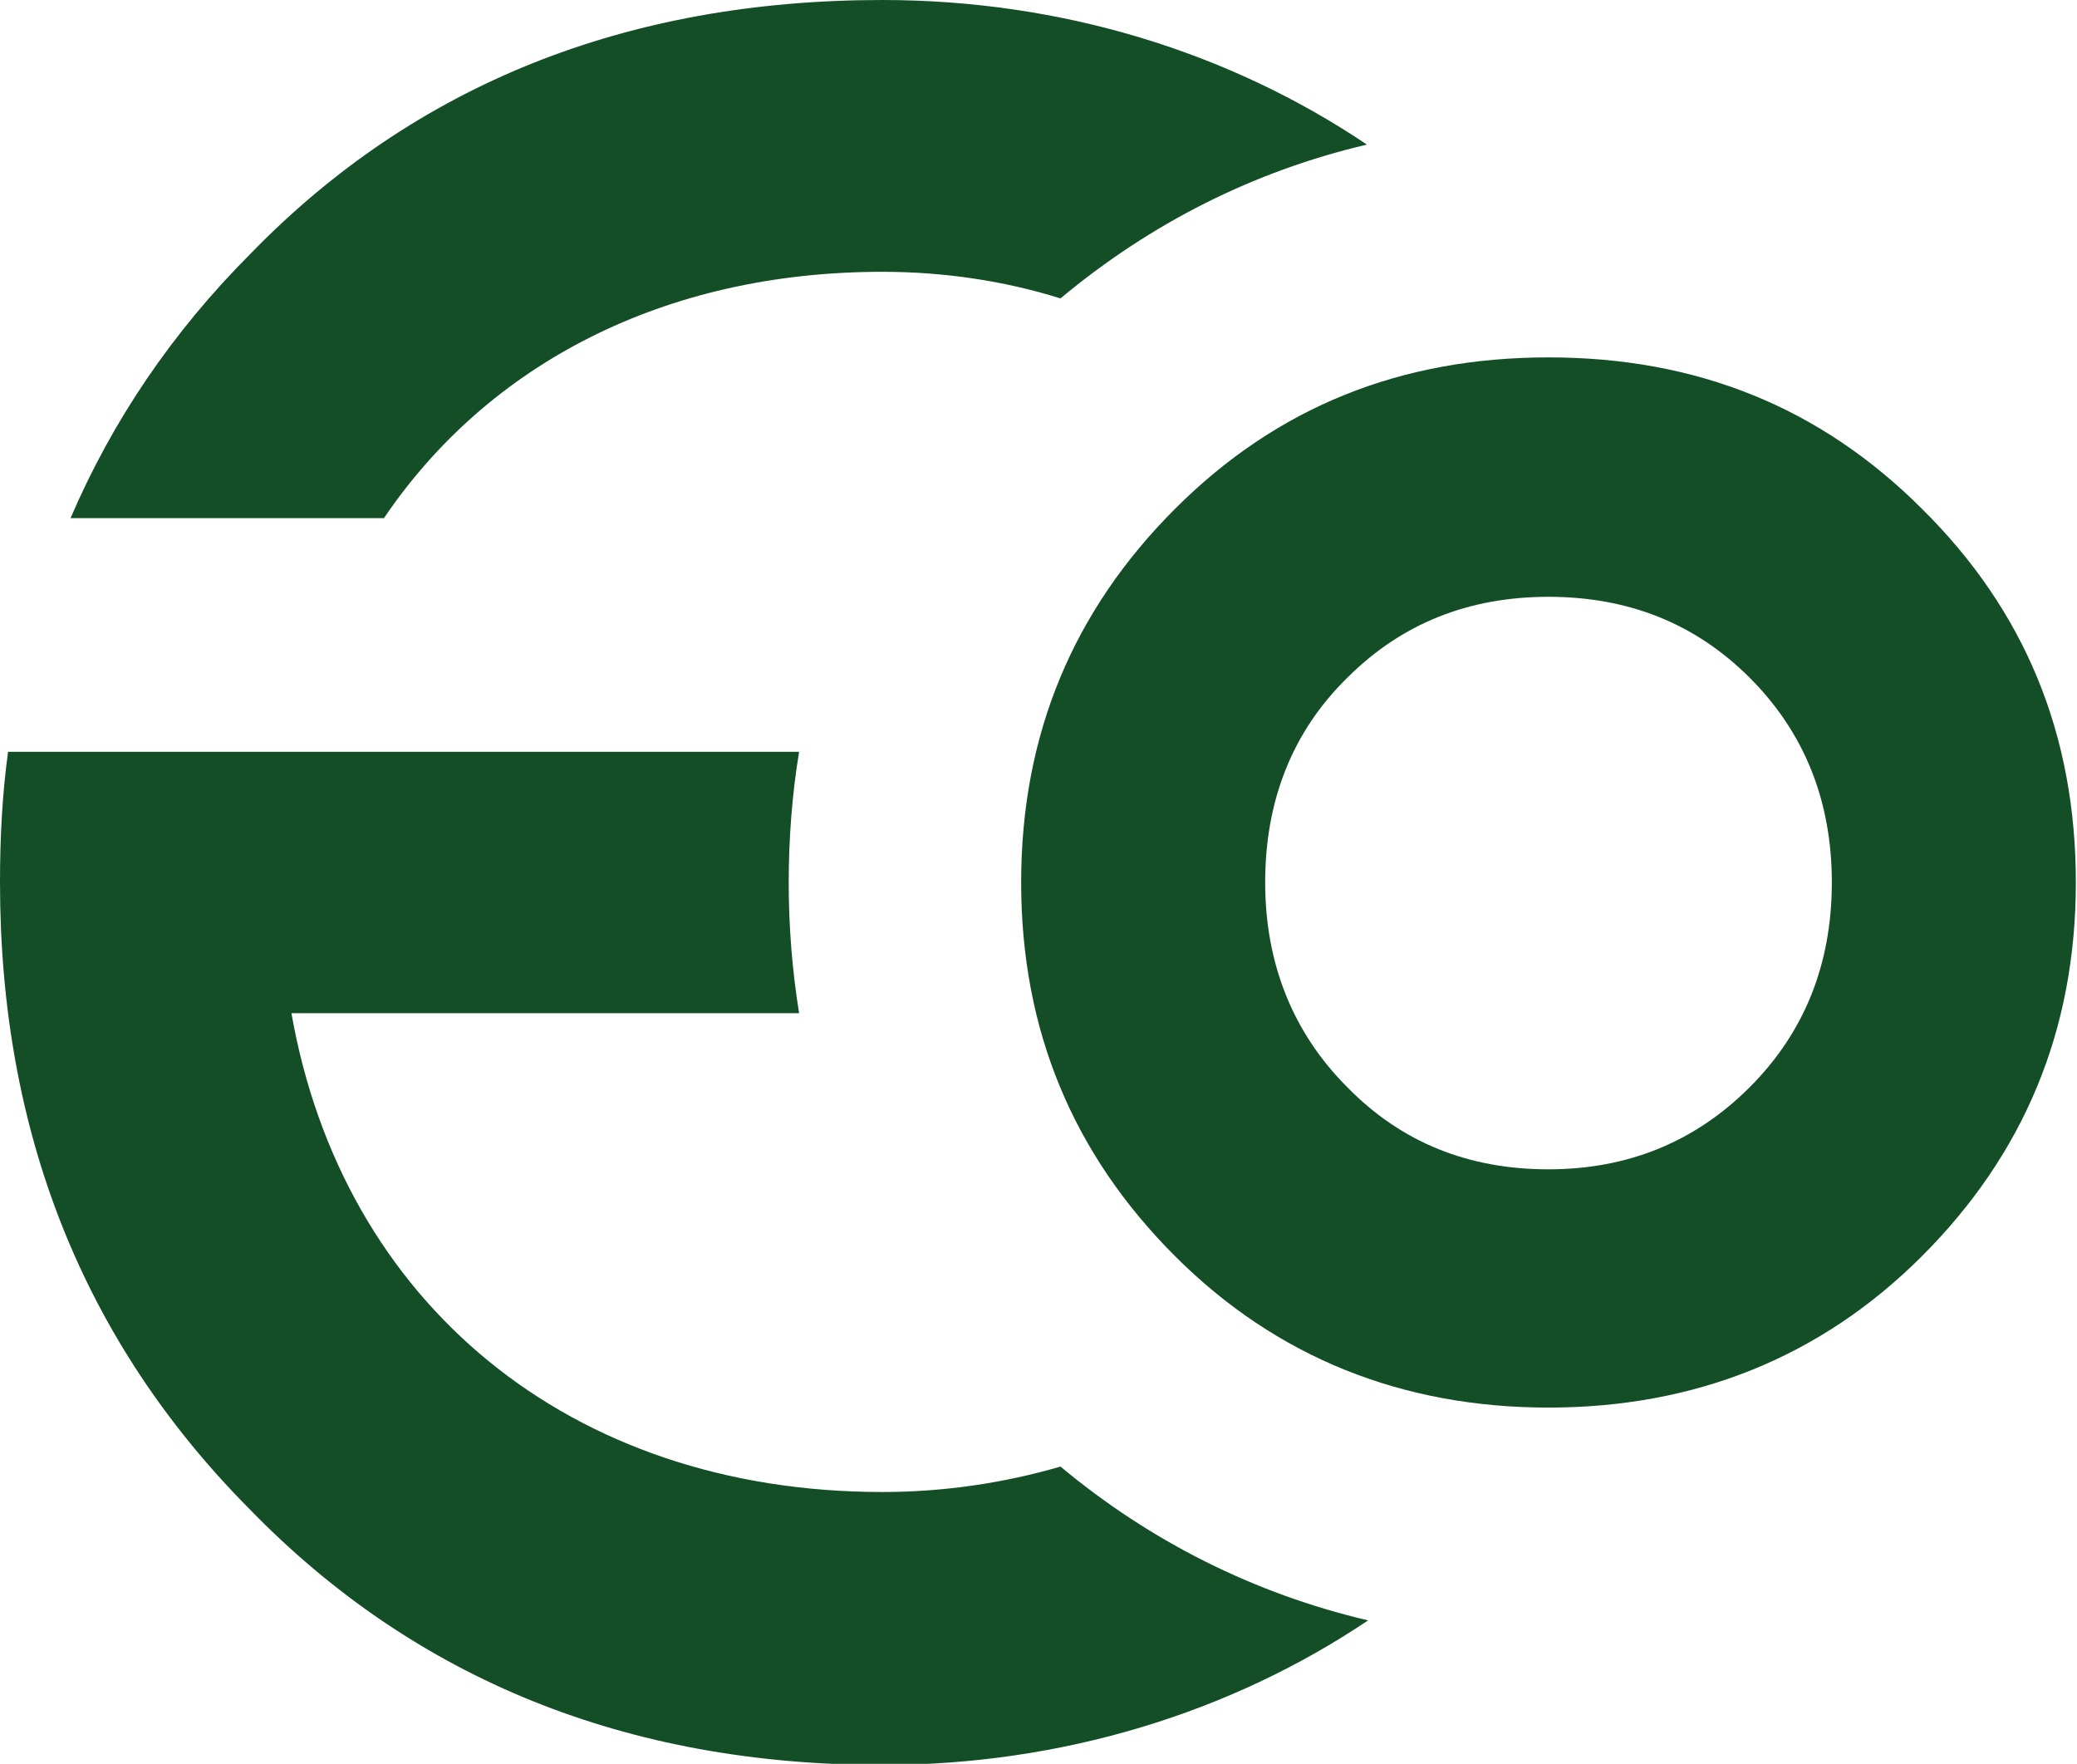
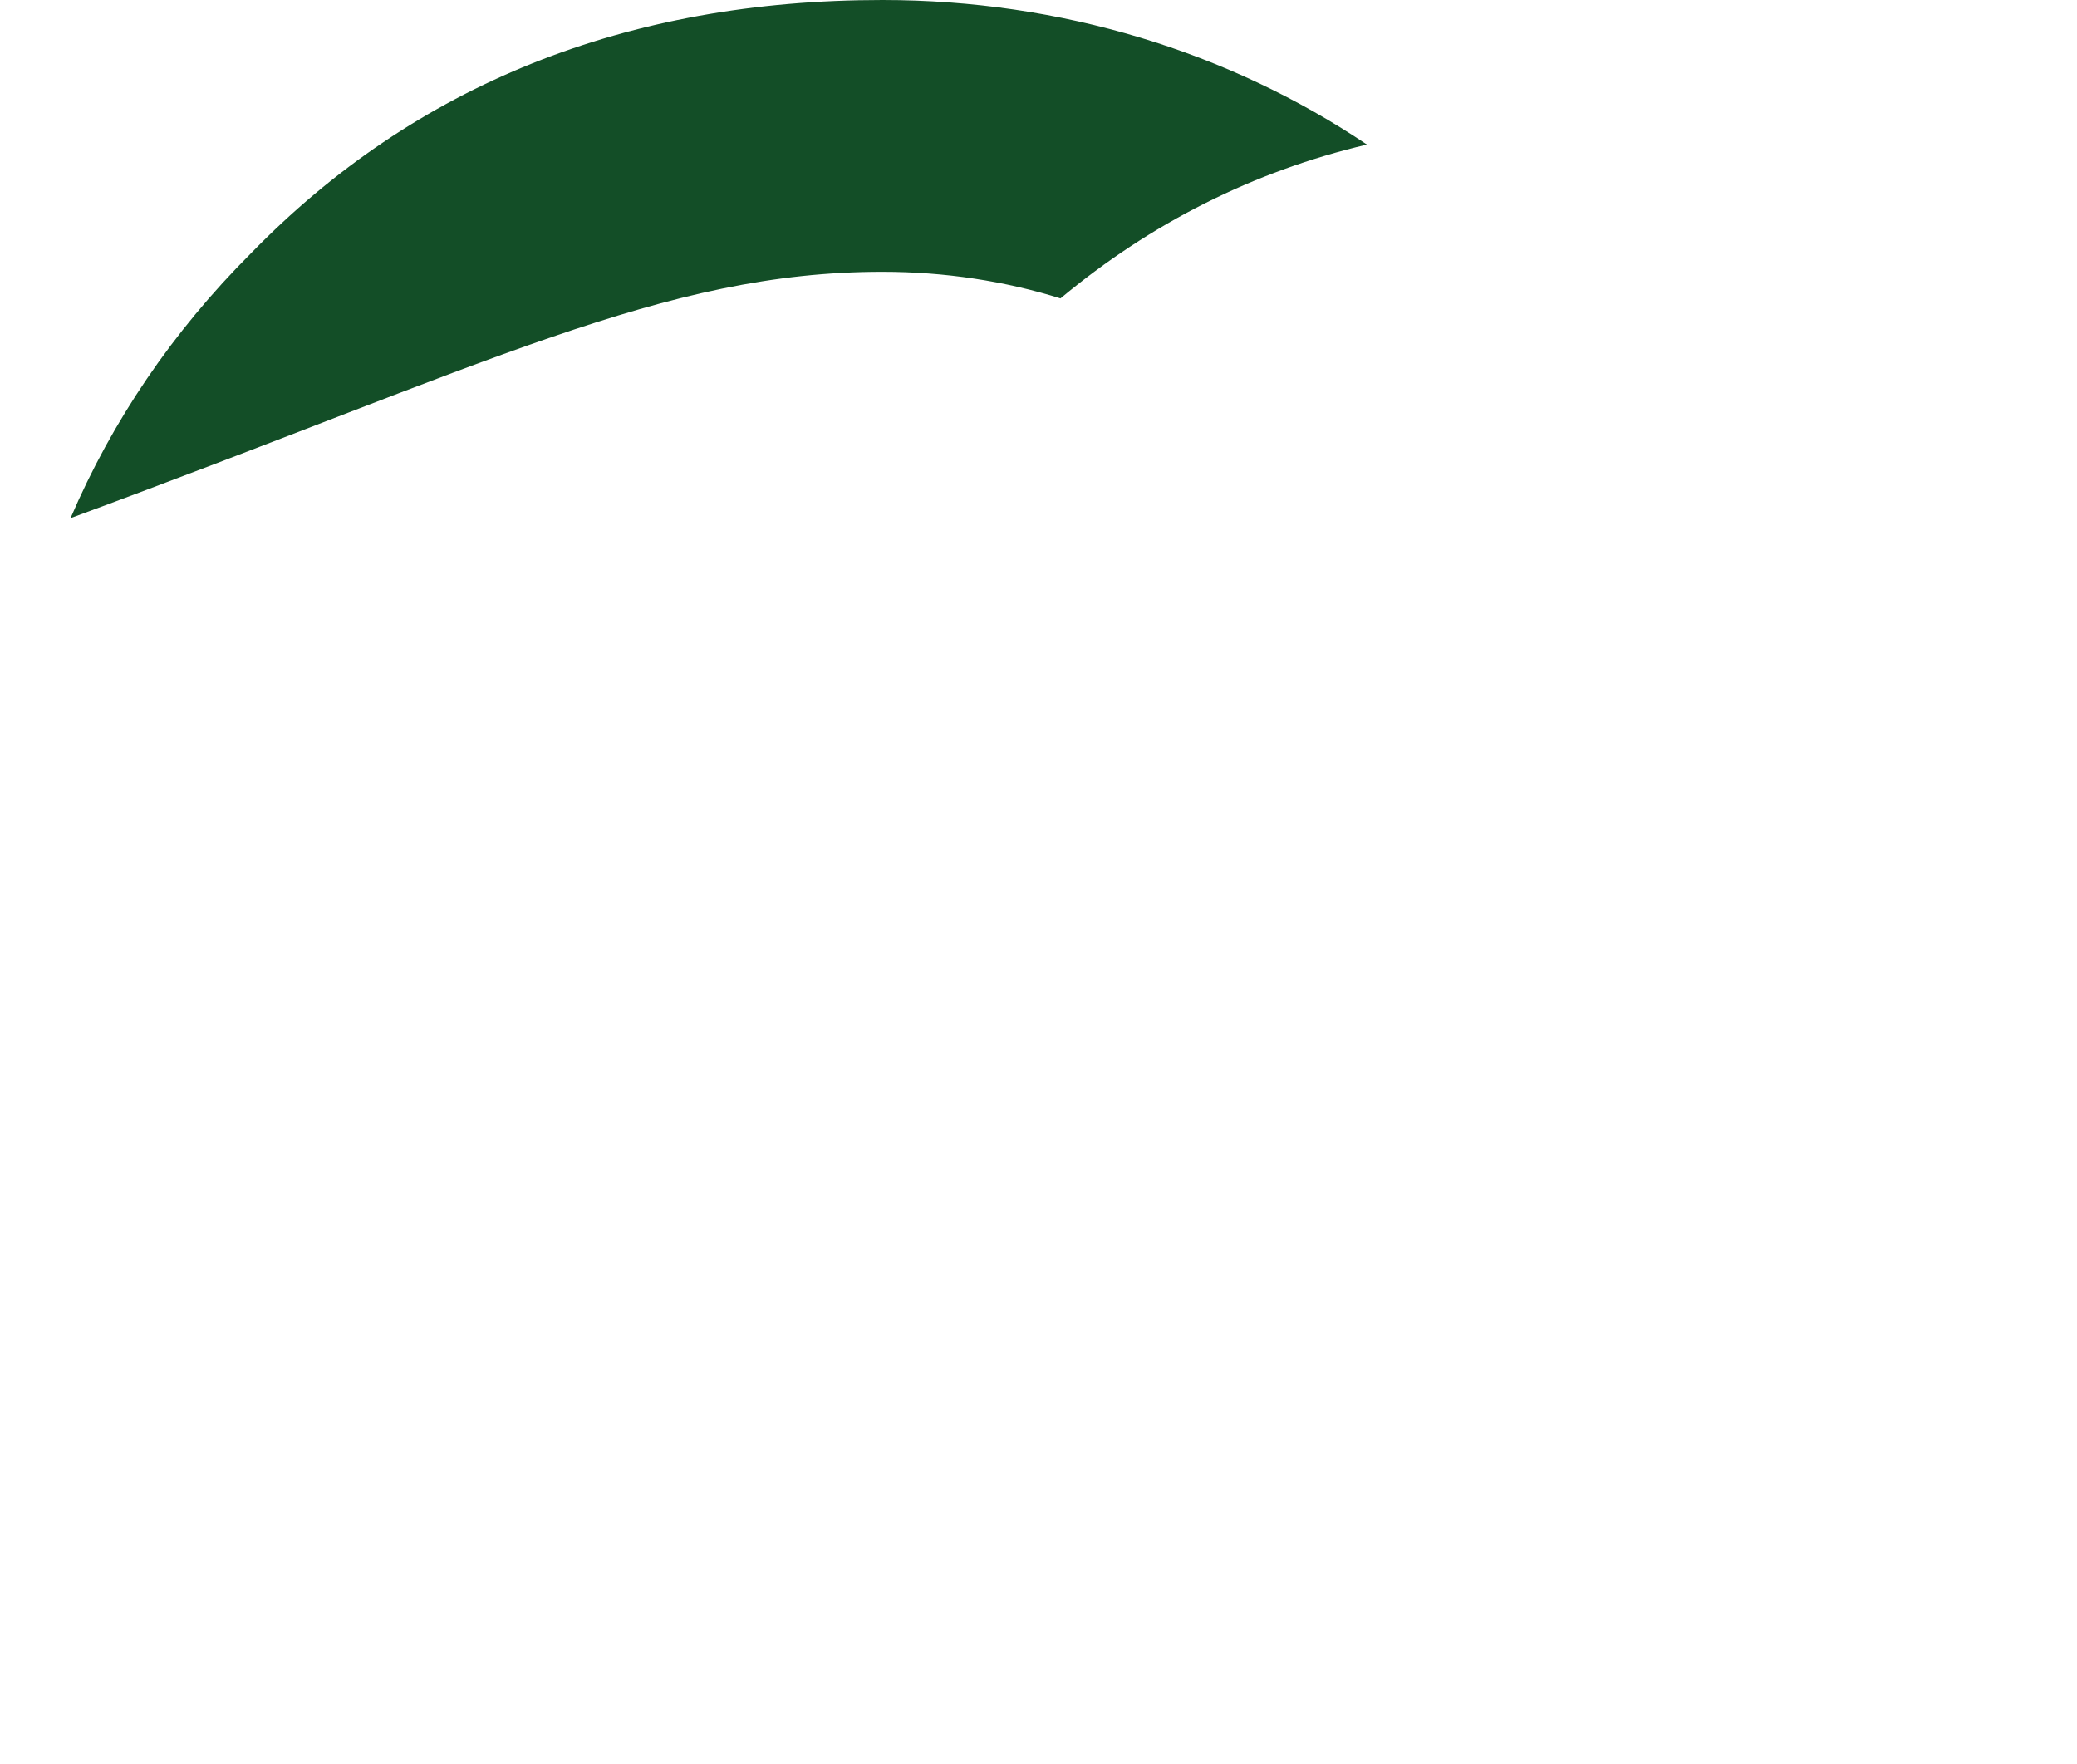
<svg xmlns="http://www.w3.org/2000/svg" id="Calque_1" x="0px" y="0px" viewBox="0 0 179.6 152.5" style="enable-background:new 0 0 179.6 152.5;" xml:space="preserve">
  <style type="text/css">	.st0{fill:#134E27;}</style>
  <g>
-     <path class="st0" d="M76.3,23.5c5.4,0,10.6,0.8,15.4,2.3c7.8-6.5,16.7-11,26.5-13.3C106.3,4.5,91.8,0,76.3,0  C54.2,0,35.9,7.3,21.7,21.9C14.9,28.7,9.7,36.4,6.1,44.8h27.1C42.2,31.5,57.4,23.5,76.3,23.5L76.3,23.5z" />
-     <path class="st0" d="M76.3,129c-27.1,0-46.7-16.4-51.1-41.4h43.9c-0.6-3.7-0.9-7.5-0.9-11.3s0.3-7.7,0.9-11.3H25.2H0.7  C0.2,68.6,0,72.4,0,76.3c0,21.6,7.2,39.7,21.6,54.2c14.3,14.7,32.6,22.1,54.7,22.1c15.5,0,30.1-4.5,42-12.5  c-9.8-2.3-18.8-6.8-26.6-13.3C86.9,128.2,81.7,129,76.3,129L76.3,129z" />
-     <path class="st0" d="M166.2,44c-8.8-8.8-19.5-13.1-32.3-13.1s-23.5,4.3-32.3,13.1c-8.8,8.8-13.3,19.5-13.3,32.3s4.5,23.5,13.3,32.3  c8.8,8.8,19.7,13.1,32.3,13.1s23.5-4.3,32.3-13.1c8.8-8.8,13.3-19.5,13.3-32.3S175.1,52.8,166.2,44z M151.3,94  c-4.7,4.7-10.5,7.1-17.4,7.1s-12.7-2.3-17.4-7.1c-4.7-4.7-7.1-10.7-7.1-17.7s2.3-13,7.1-17.7c4.7-4.7,10.5-7,17.4-7  s12.7,2.3,17.4,7s7.1,10.6,7.1,17.7S156,89.3,151.3,94z" />
+     <path class="st0" d="M76.3,23.5c5.4,0,10.6,0.8,15.4,2.3c7.8-6.5,16.7-11,26.5-13.3C106.3,4.5,91.8,0,76.3,0  C54.2,0,35.9,7.3,21.7,21.9C14.9,28.7,9.7,36.4,6.1,44.8C42.2,31.5,57.4,23.5,76.3,23.5L76.3,23.5z" />
  </g>
</svg>